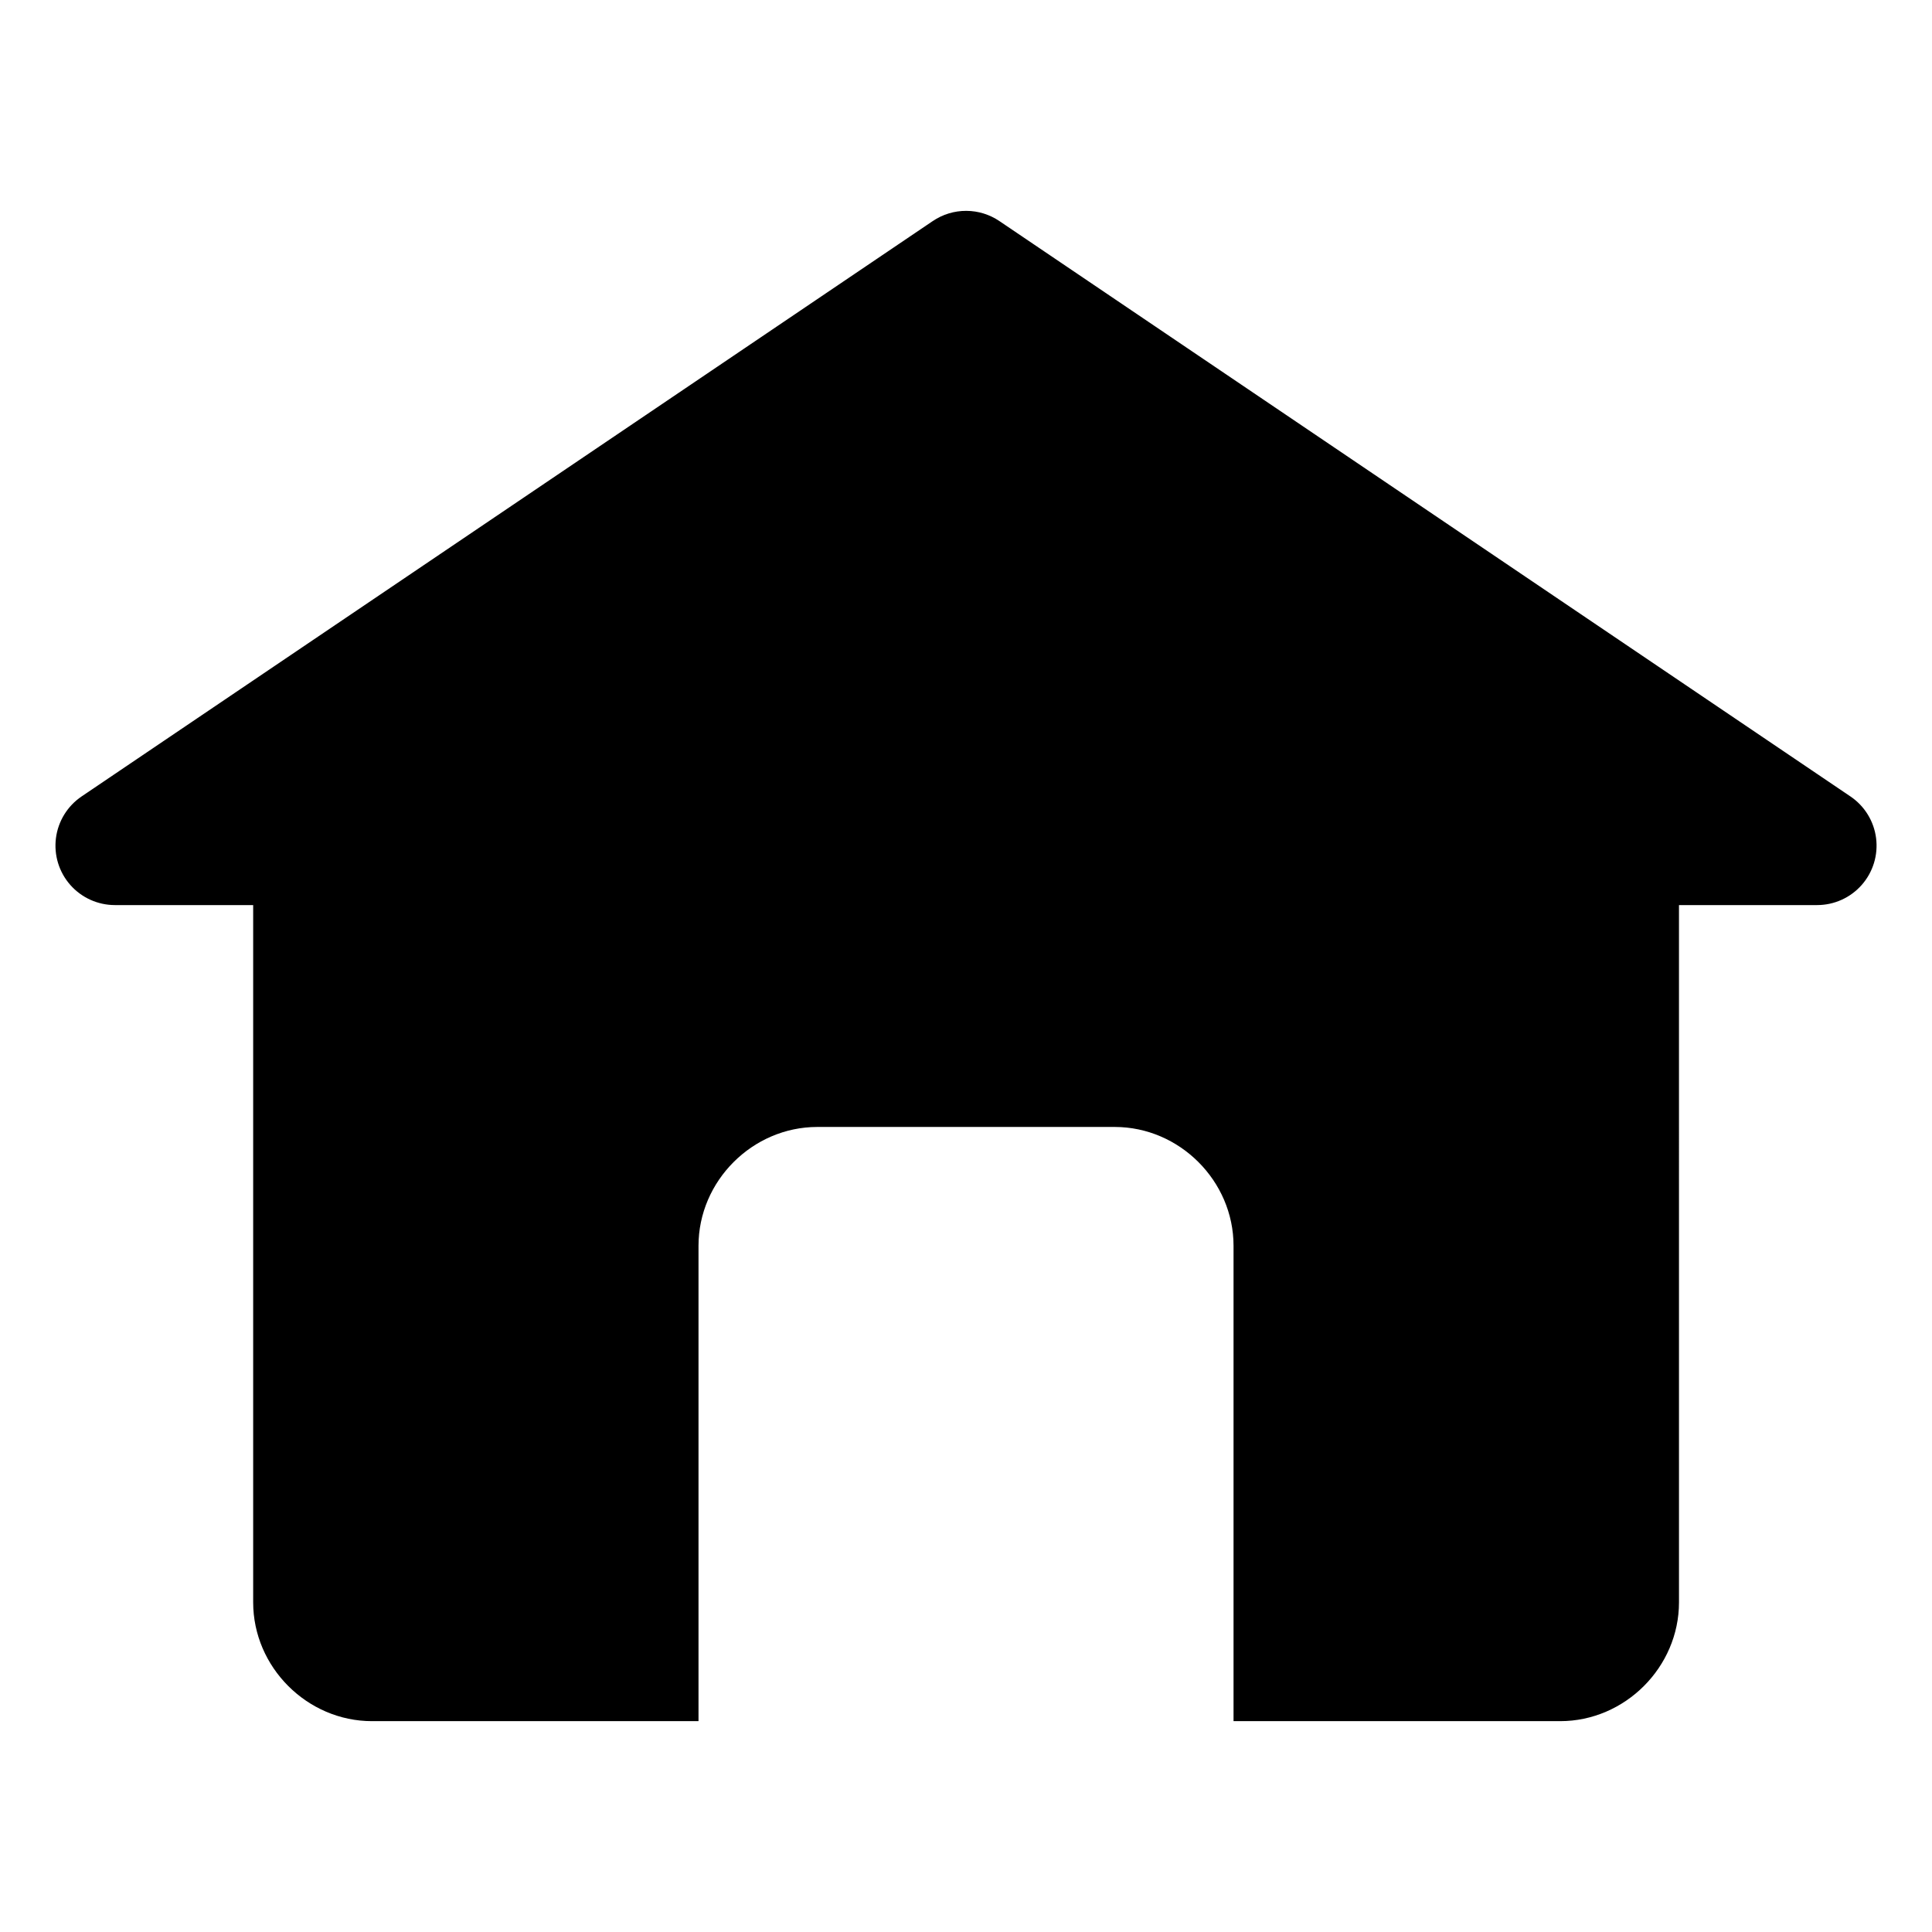
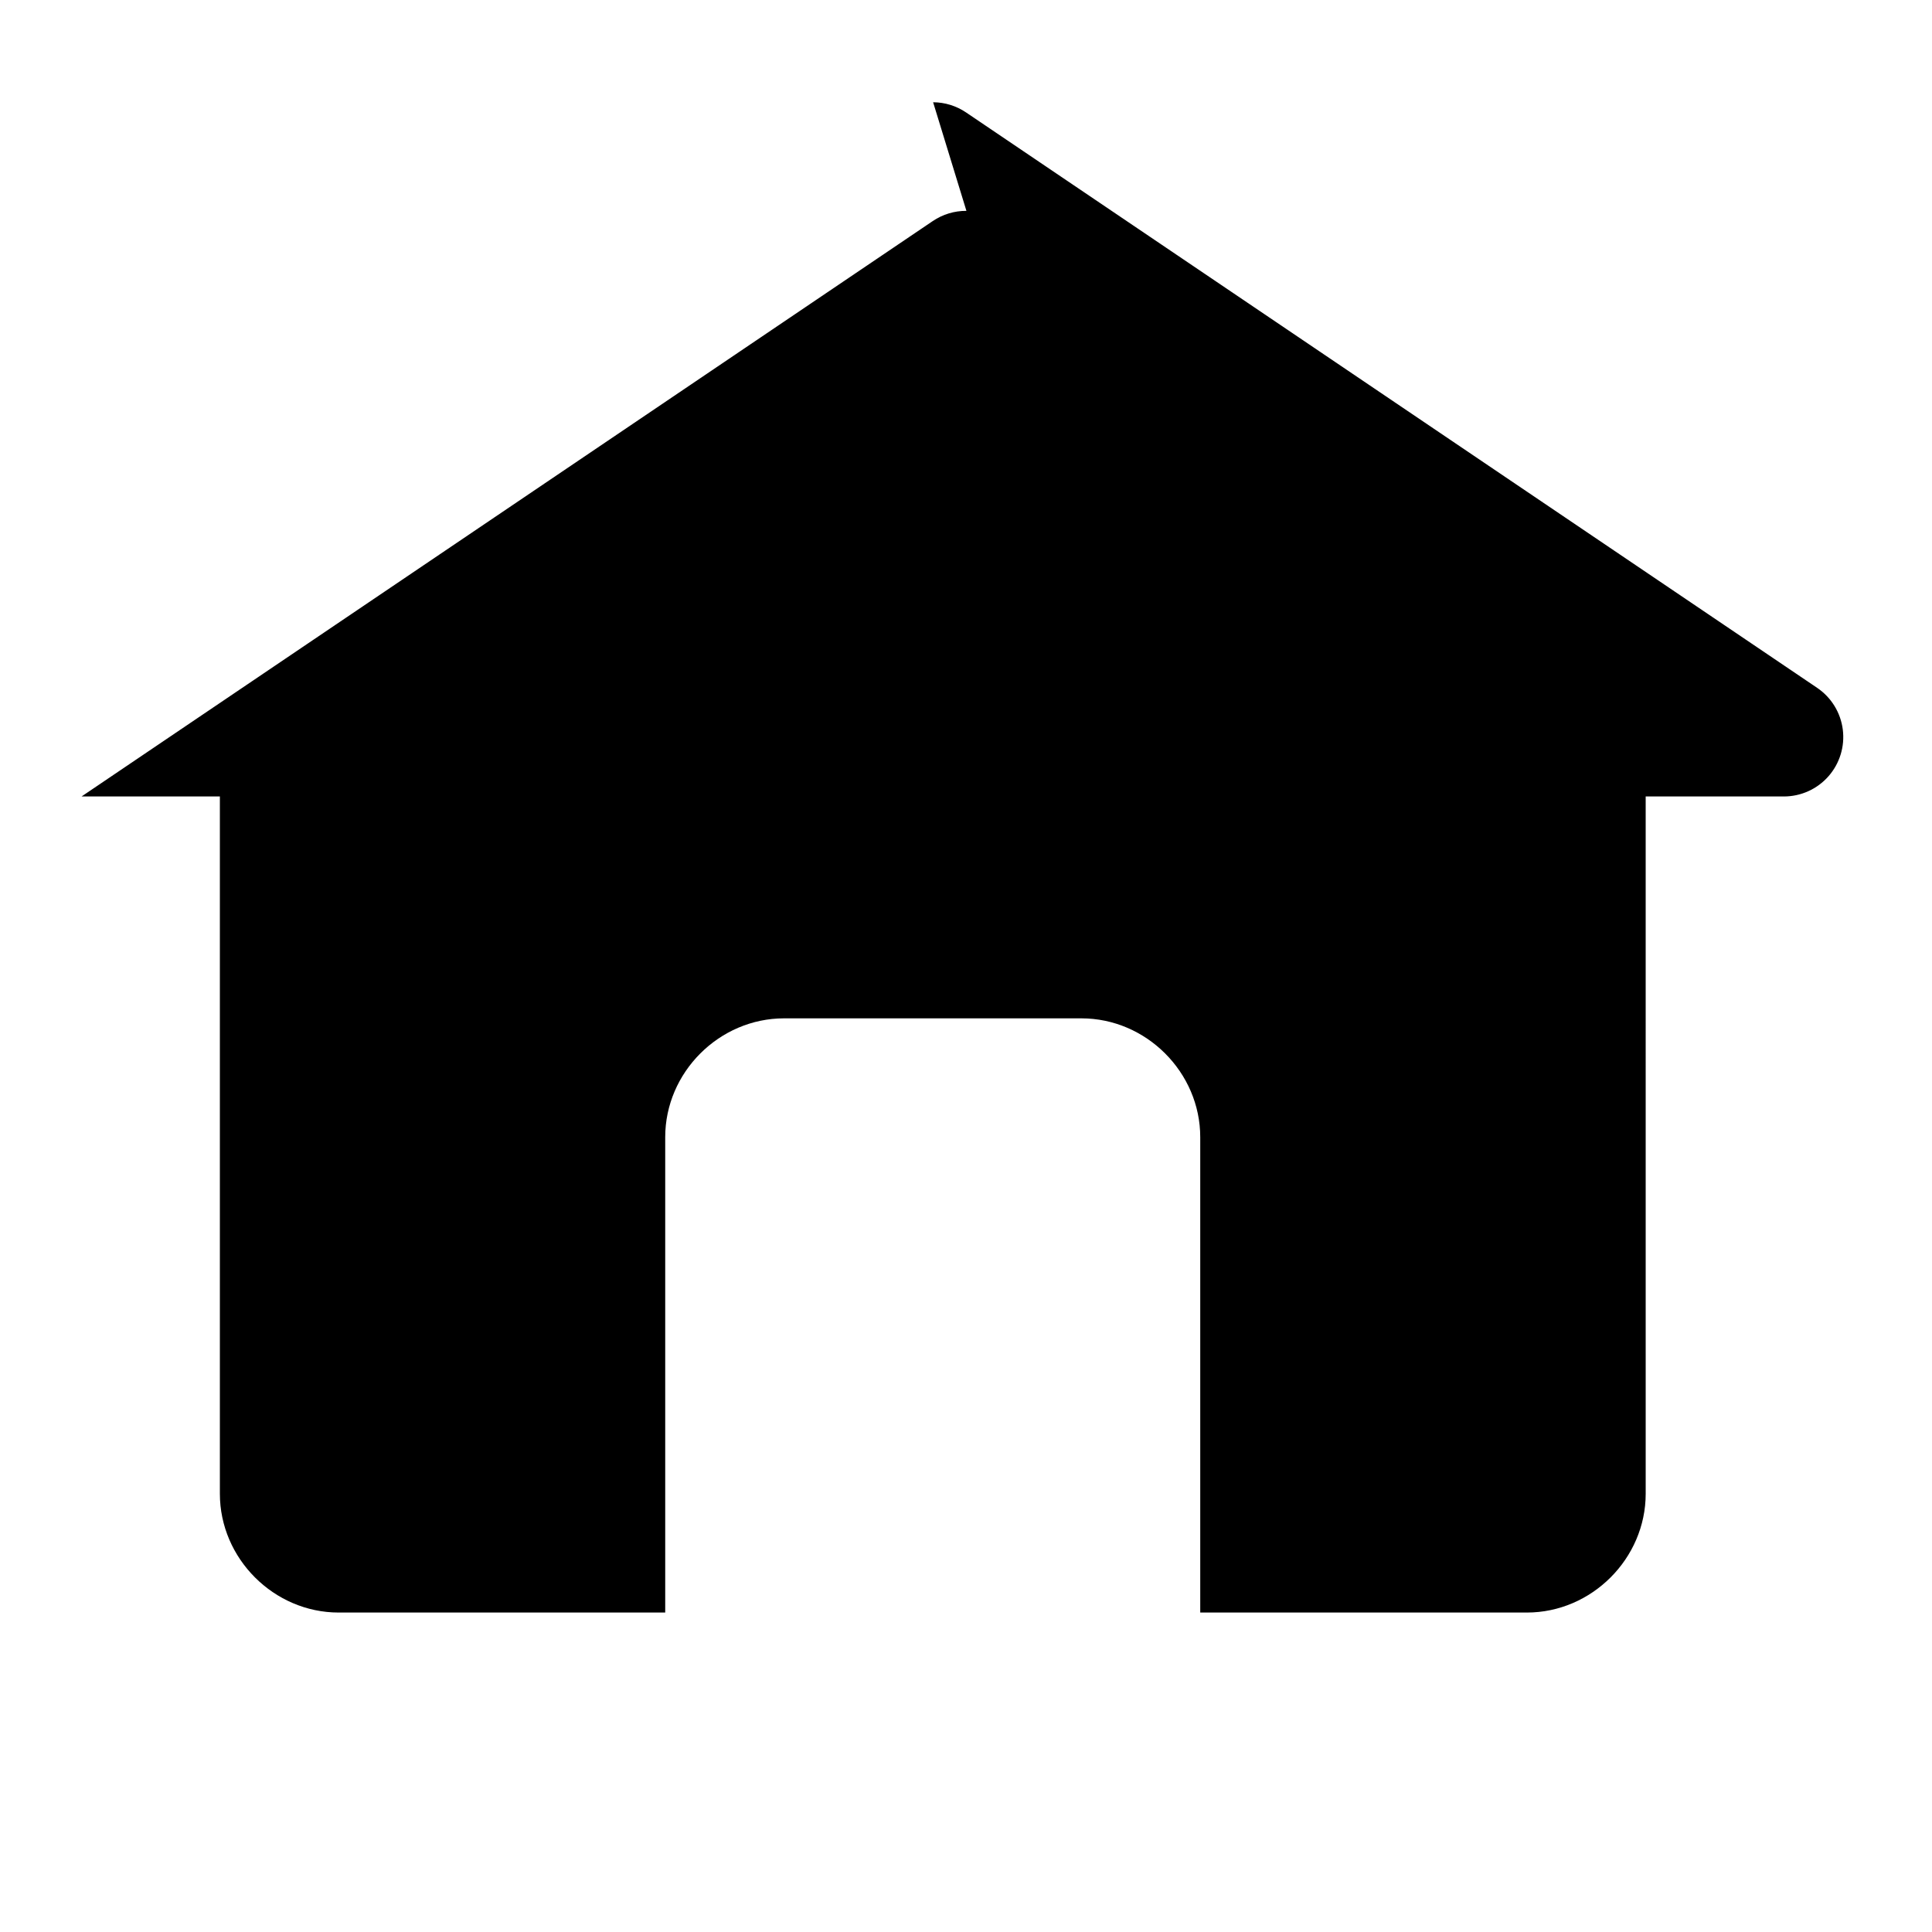
<svg xmlns="http://www.w3.org/2000/svg" fill="#000000" width="800px" height="800px" version="1.1" viewBox="144 144 512 512">
-   <path d="m400.11 199.88c-3.176-0.02-6.285 0.922-8.918 2.703l-225.58 152.49c-3.742 2.535-6.215 6.559-6.789 11.043-0.57 4.488 0.812 9.004 3.801 12.395 2.988 3.394 7.293 5.34 11.812 5.344h36.656v184.78c0 17.172 14.316 31.488 31.488 31.488h86.531v-125.98c0-17.172 14.316-31.488 31.488-31.488h78.812c17.172 0 31.488 14.316 31.488 31.488v125.98h86.562c17.172 0 31.488-14.316 31.488-31.488l-0.004-184.78h36.625c4.523-0.004 8.824-1.949 11.812-5.344 2.988-3.394 4.371-7.906 3.801-12.395-0.57-4.484-3.043-8.508-6.789-11.043l-225.55-152.49c-2.578-1.746-5.621-2.688-8.734-2.703z" />
+   <path d="m400.11 199.88c-3.176-0.02-6.285 0.922-8.918 2.703l-225.58 152.49h36.656v184.78c0 17.172 14.316 31.488 31.488 31.488h86.531v-125.98c0-17.172 14.316-31.488 31.488-31.488h78.812c17.172 0 31.488 14.316 31.488 31.488v125.98h86.562c17.172 0 31.488-14.316 31.488-31.488l-0.004-184.78h36.625c4.523-0.004 8.824-1.949 11.812-5.344 2.988-3.394 4.371-7.906 3.801-12.395-0.57-4.484-3.043-8.508-6.789-11.043l-225.55-152.49c-2.578-1.746-5.621-2.688-8.734-2.703z" />
</svg>